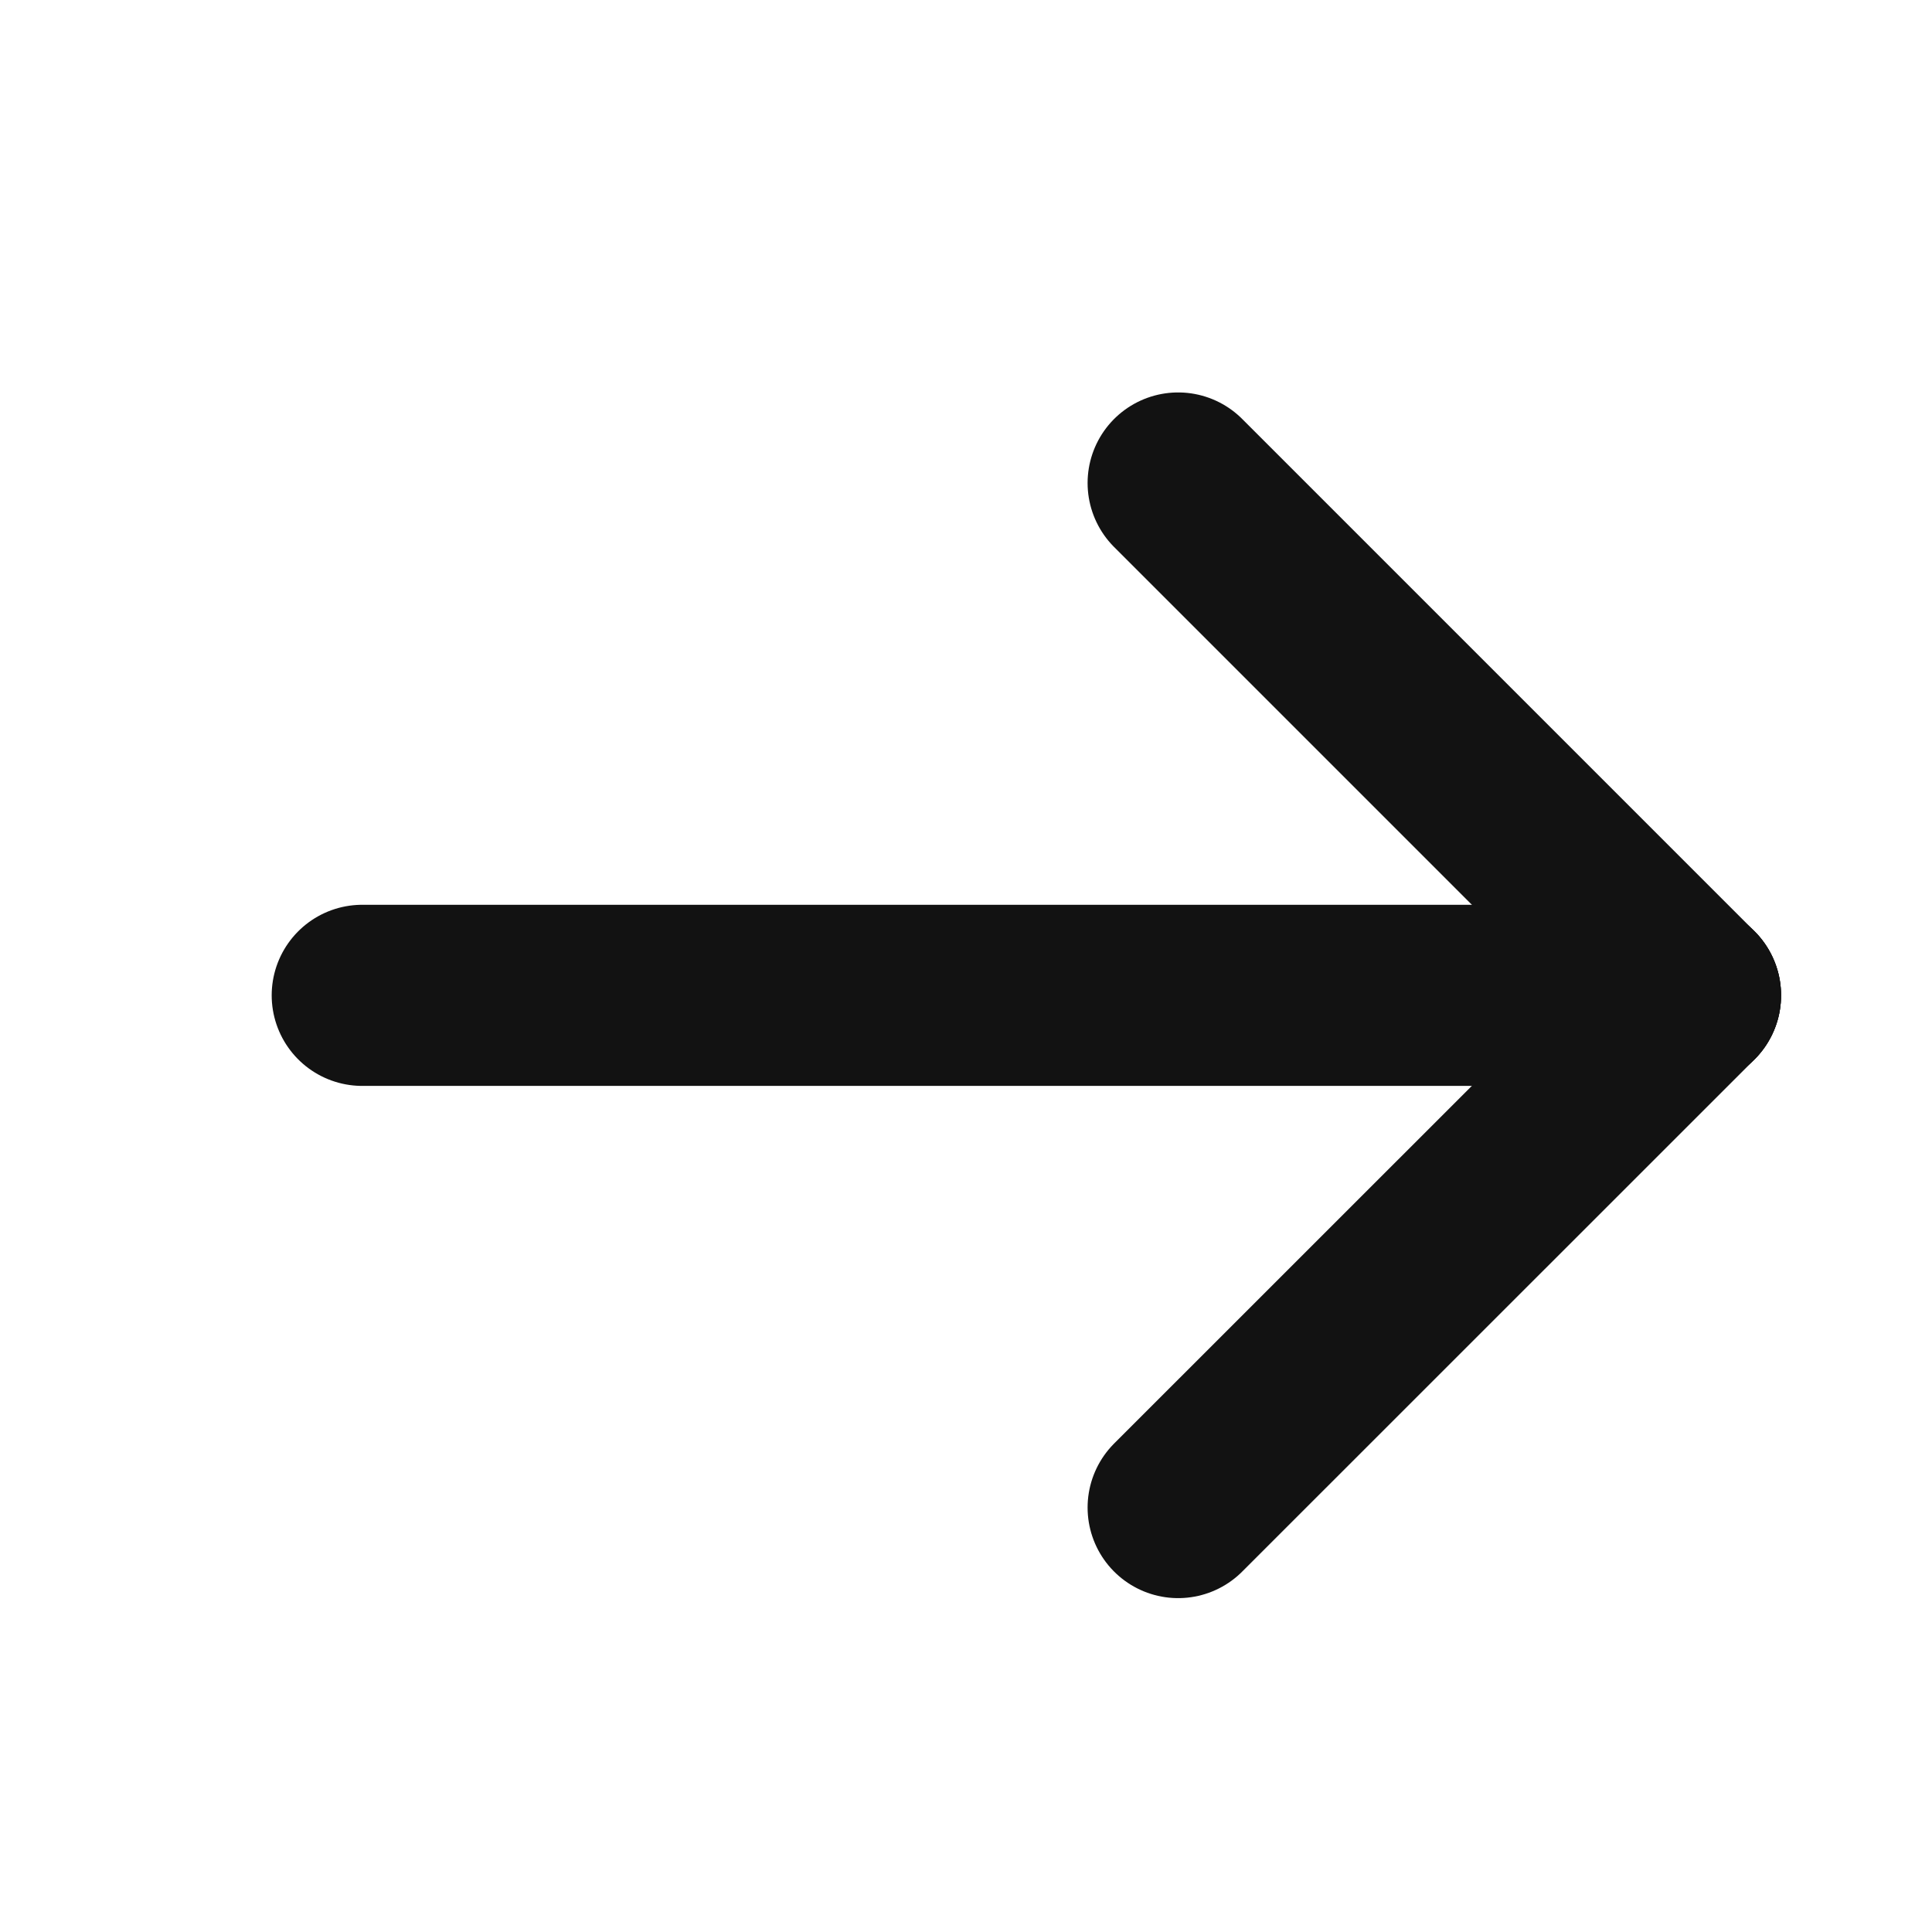
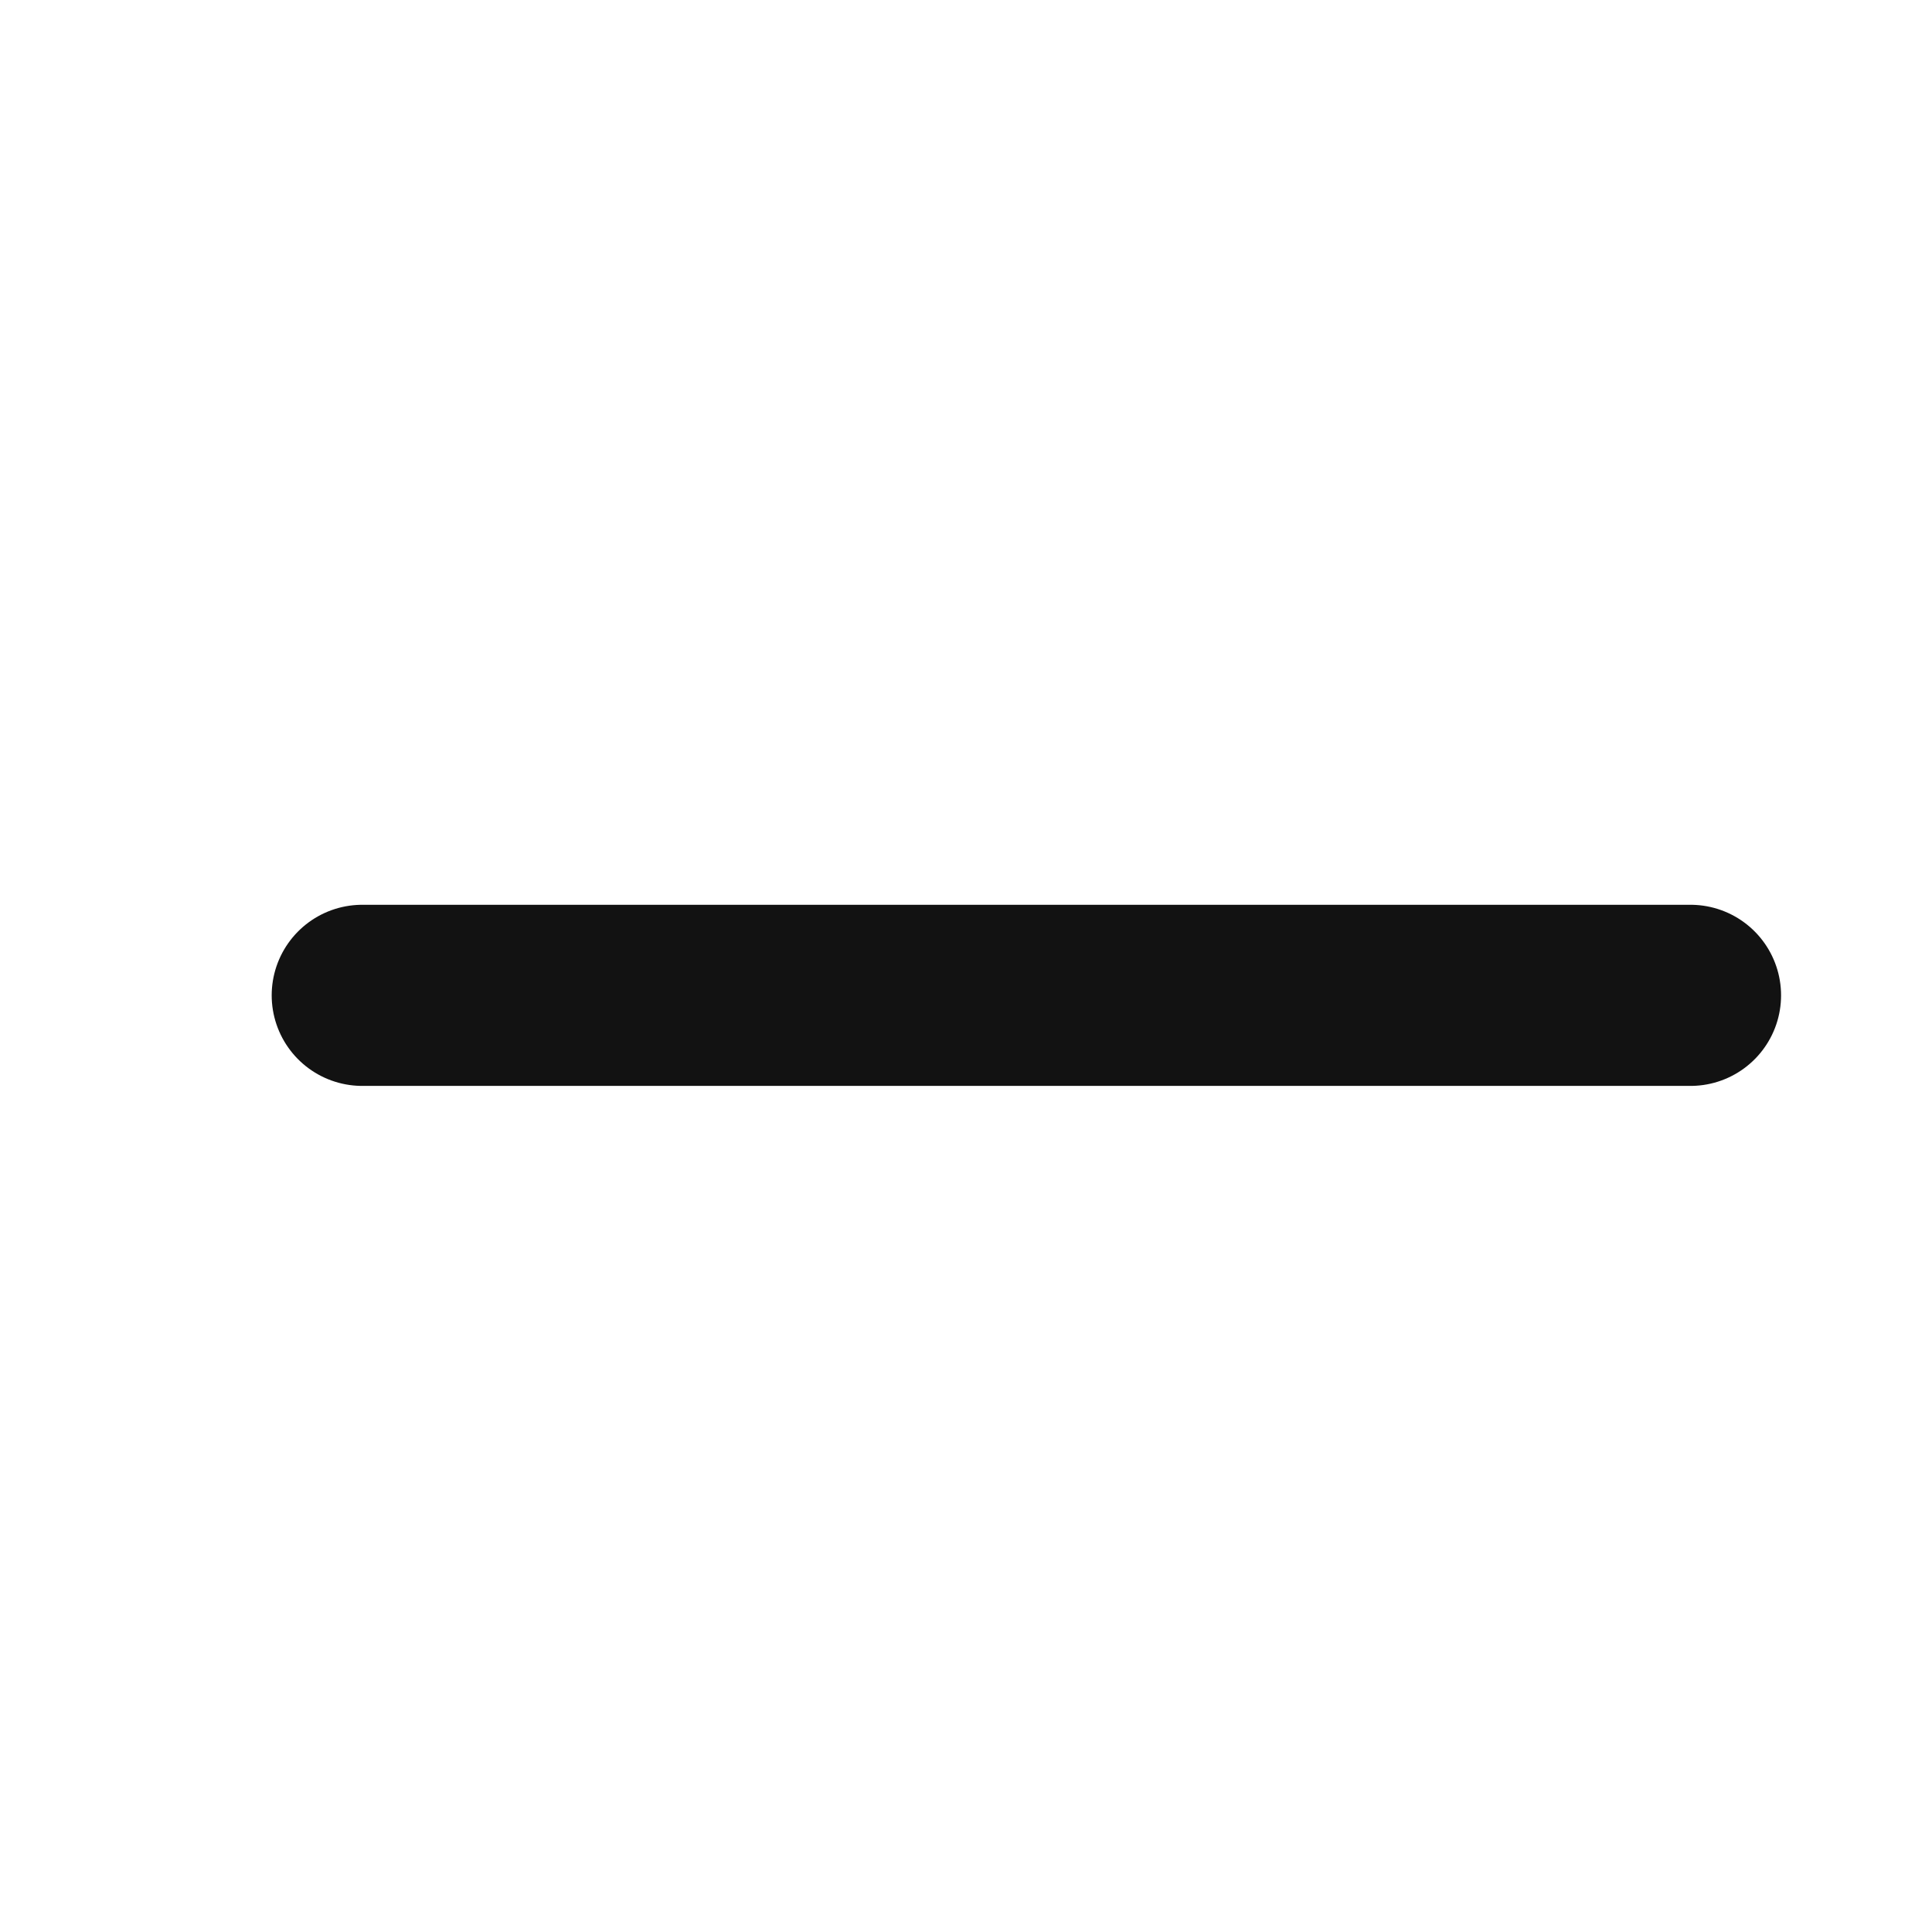
<svg xmlns="http://www.w3.org/2000/svg" width="16" height="16" viewBox="0 0 16 16" fill="none">
  <path d="M14 8.243H3" stroke="#121212" stroke-width="1.5" stroke-linecap="round" stroke-linejoin="round" />
-   <path d="M14 8.243L9.757 12.485" stroke="#121212" stroke-width="1.5" stroke-linecap="round" stroke-linejoin="round" />
-   <path d="M14 8.243L9.757 4" stroke="#121212" stroke-width="1.5" stroke-linecap="round" stroke-linejoin="round" />
</svg>